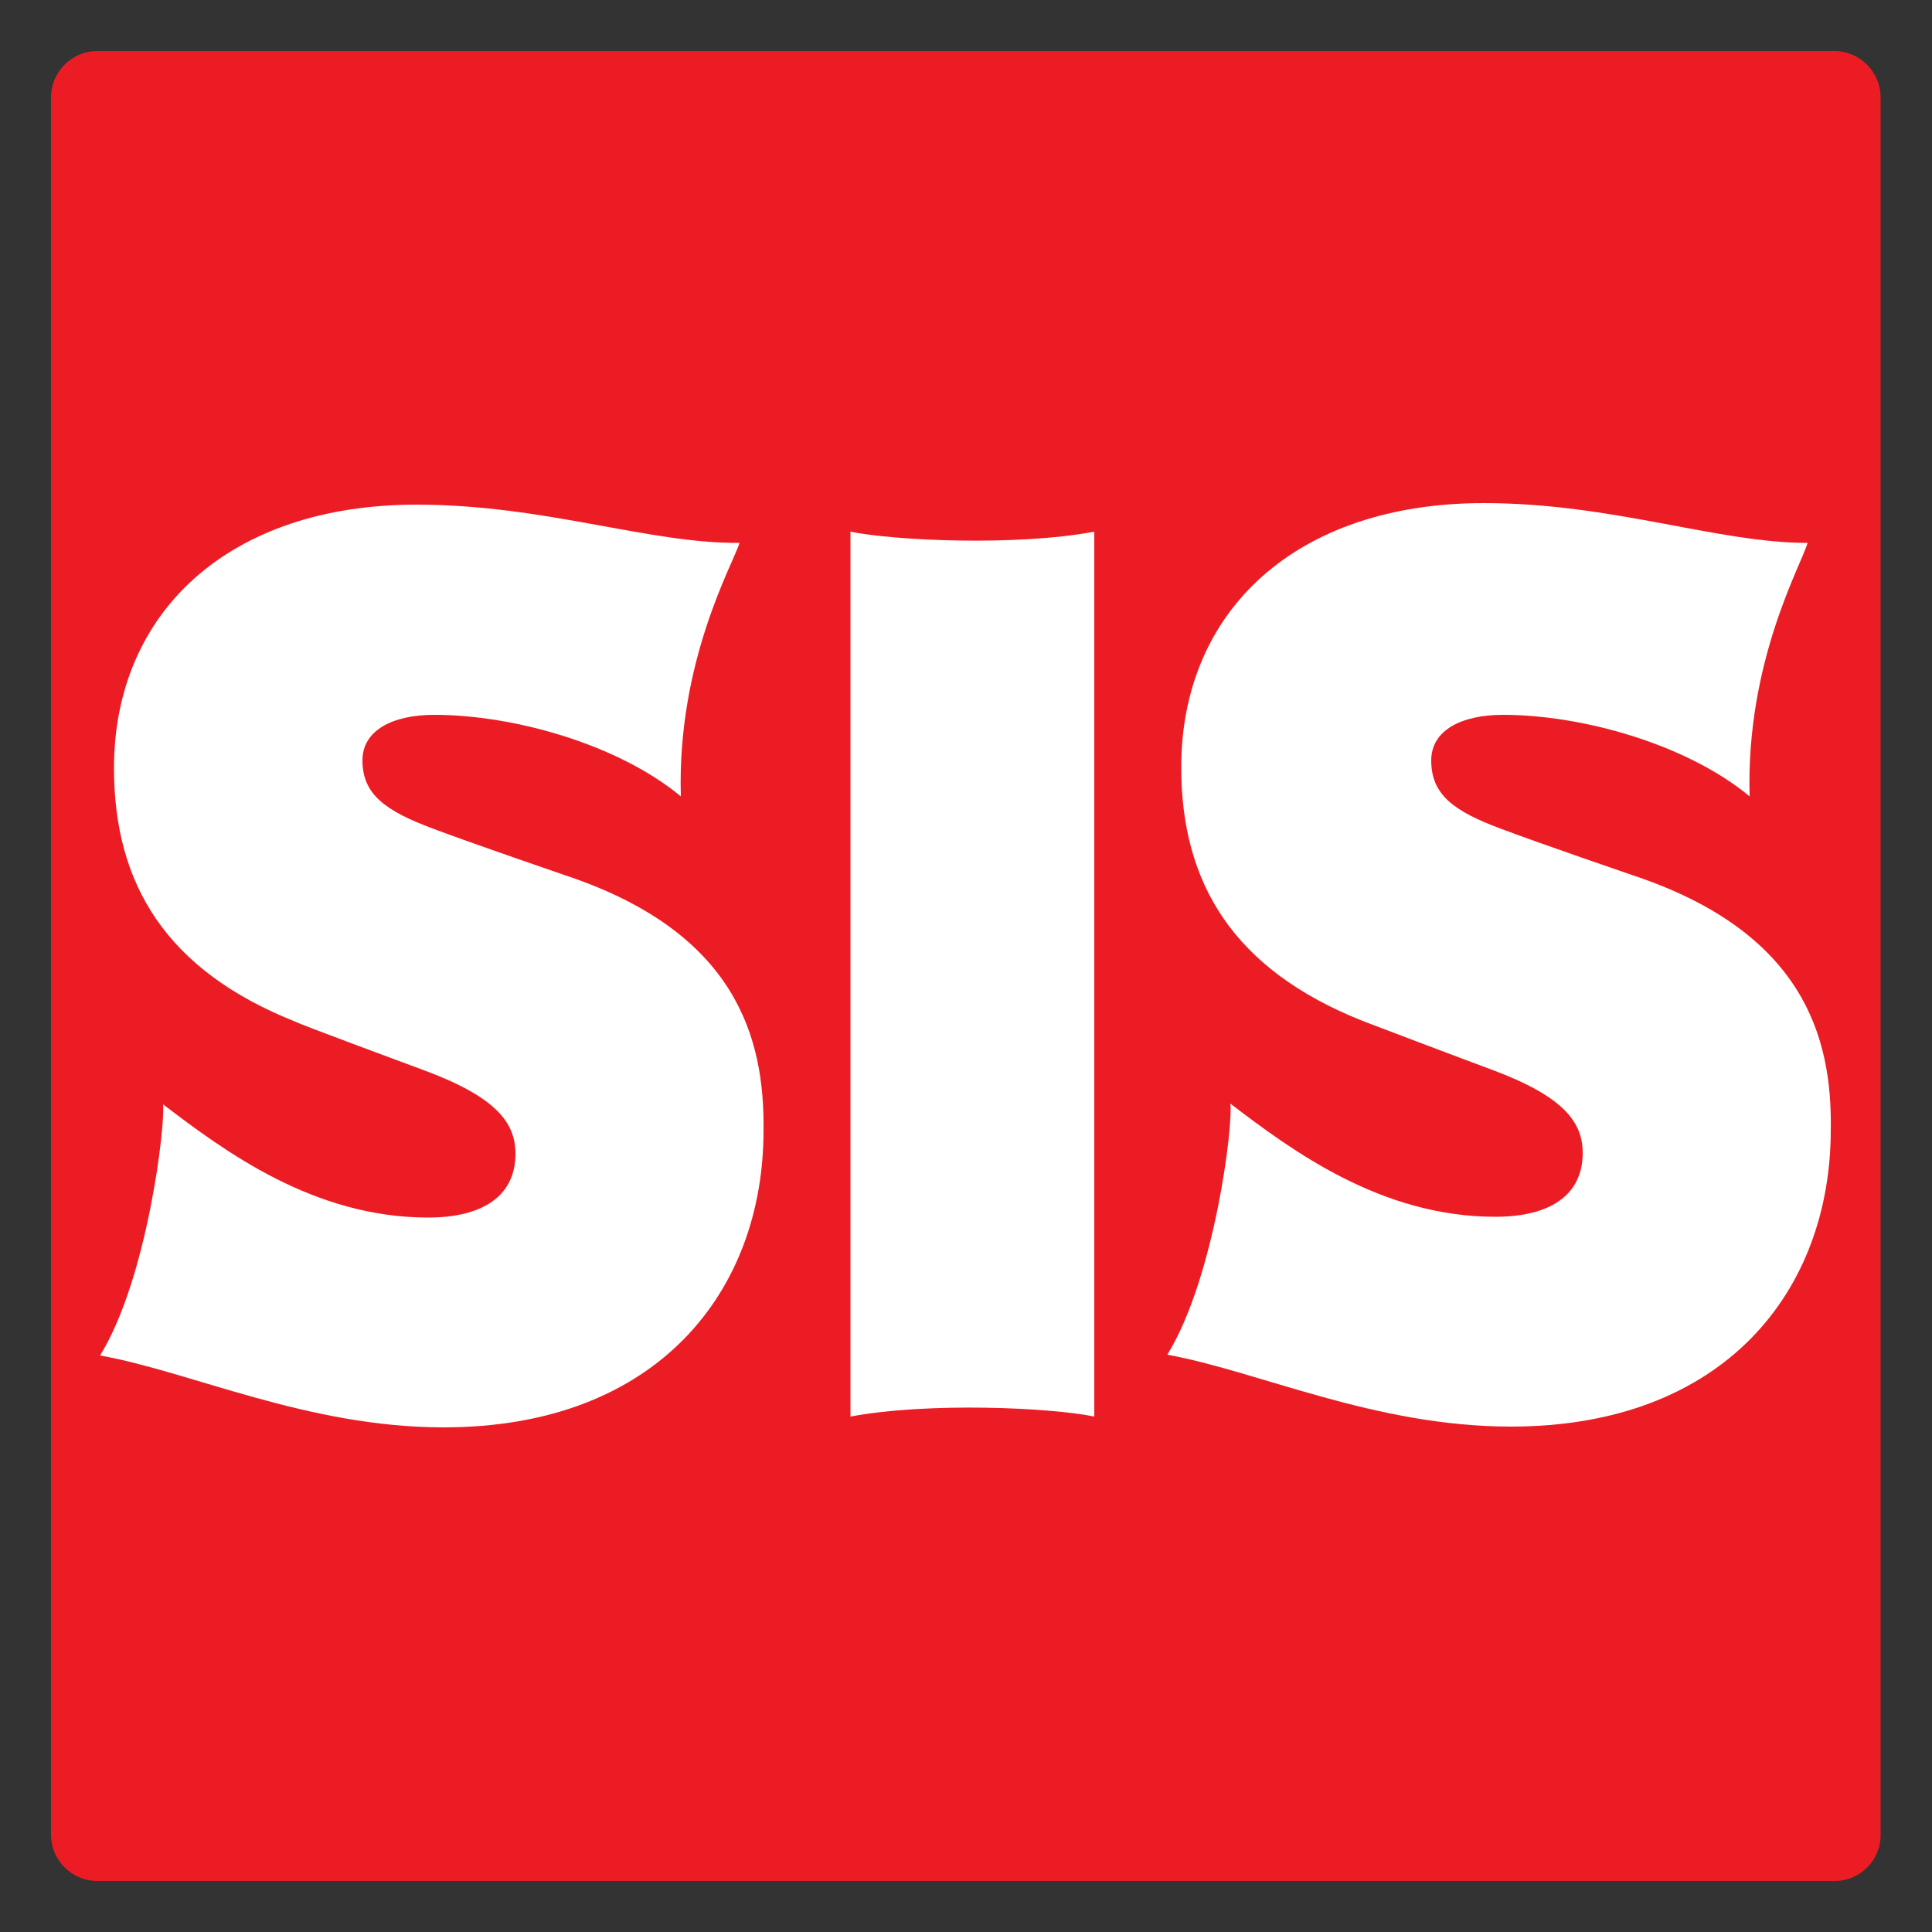
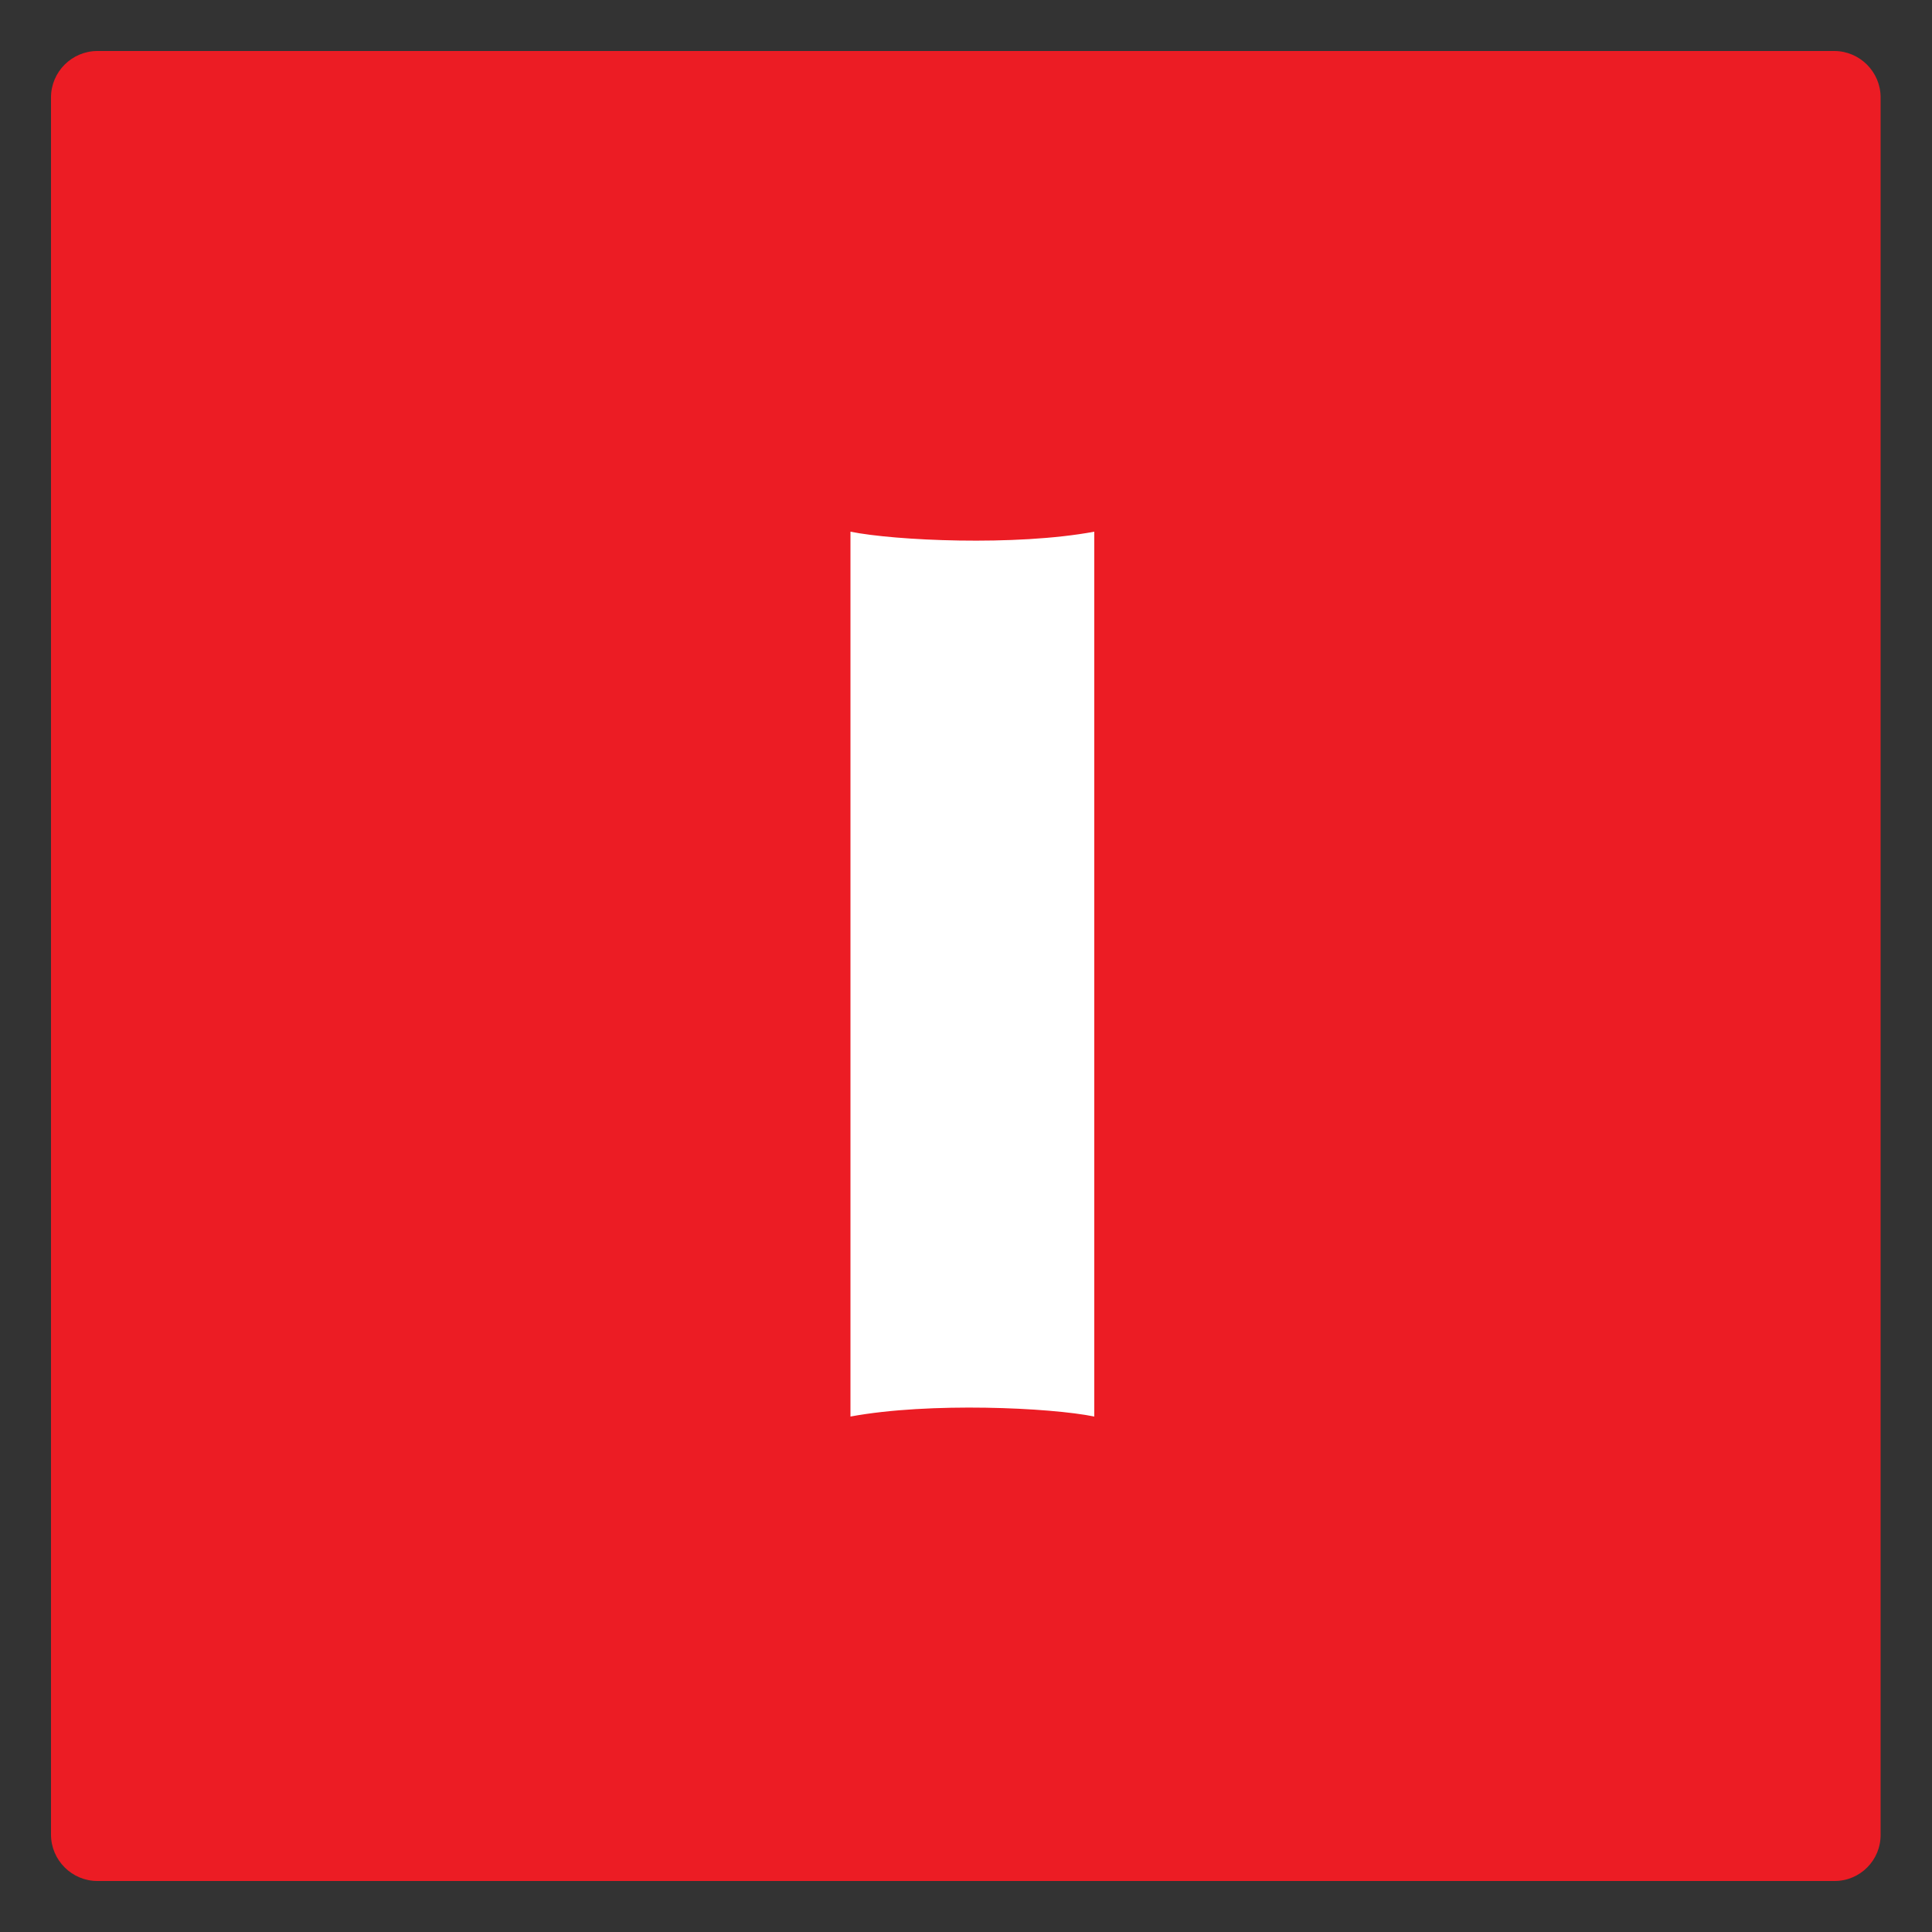
<svg xmlns="http://www.w3.org/2000/svg" version="1.1" id="Layer_1" x="0px" y="0px" viewBox="0 0 500 500" style="enable-background:new 0 0 500 500;" xml:space="preserve">
  <rect x="0" y="0" width="500" height="500" fill="#333333" stroke="none" />
  <style type="text/css">
	.st0{fill:#EC1C24;}
	.st1{fill:#FFFFFF;}
</style>
  <path class="st0" d="M474.8,486.8H25.2c-6.6,0-12-5.4-12-12V25.2c0-6.6,5.4-12,12-12h449.5c6.6,0,12,5.4,12,12v449.5  C486.8,481.4,481.4,486.8,474.8,486.8z" />
  <g>
    <path class="st1" d="M220.1,137.6v229c20.5-3.8,51.9-2.3,63.1,0v-229C262.7,141.4,231.5,139.9,220.1,137.6" />
-     <path class="st1" d="M146.2,226.5L146.2,226.5c0,0-24.5-8.4-34-12c-12.4-4.6-18.4-8.9-18.4-17.7c0-7.8,7.8-11.8,18.6-11.8   c20.5,0,47.5,7.6,63.8,21.1c-1-34.8,13.3-59.7,15.2-65.6c-23.6,0.2-50.4-9.9-83.6-9.9c-48.6,0-78.3,27.9-78.3,68.2   c0,30,13.5,52.3,46.9,65.6c1.5,0.8,26.6,10.1,33.1,12.5c19,7,23.9,13.7,23.9,21.7c0,11-8.6,16.5-22.6,16.5   c-29.6,0-52.6-17.1-68.6-29.3c0.6,5.3-4,45-16.3,65c23.6,4.2,53.6,18.6,88.9,18.6c55.3,0,82.8-35.2,82.8-76.8   C197.9,268.5,190.5,241.2,146.2,226.5" />
-     <path class="st1" d="M422.5,226.5L422.5,226.5c0,0-24.5-8.4-34-12c-12.4-4.6-18.1-8.9-18.1-17.7c0-7.8,7.8-11.8,18.6-11.8   c20.5,0,47.5,7.6,63.8,21.1c-1-34.8,13.3-59.7,15-65.6c-23.4,0-50.5-10.3-83.8-10.3c-48.6,0-78.3,27.9-78.3,68.4   c0,30,13.5,52.3,46.9,65.6c1.5,0.6,26.6,10.1,33.1,12.5c19,7,23.9,13.7,23.9,21.7c0,11-8.6,16.5-22.6,16.5   c-29.6,0-52.6-17.1-68.6-29.3c0.8,5.3-4,45-16.3,65c23.4,4.2,53.6,18.6,88.9,18.6c55.3,0,82.8-35.2,82.8-76.8   C474.2,268.5,466.8,241.2,422.5,226.5" />
  </g>
</svg>